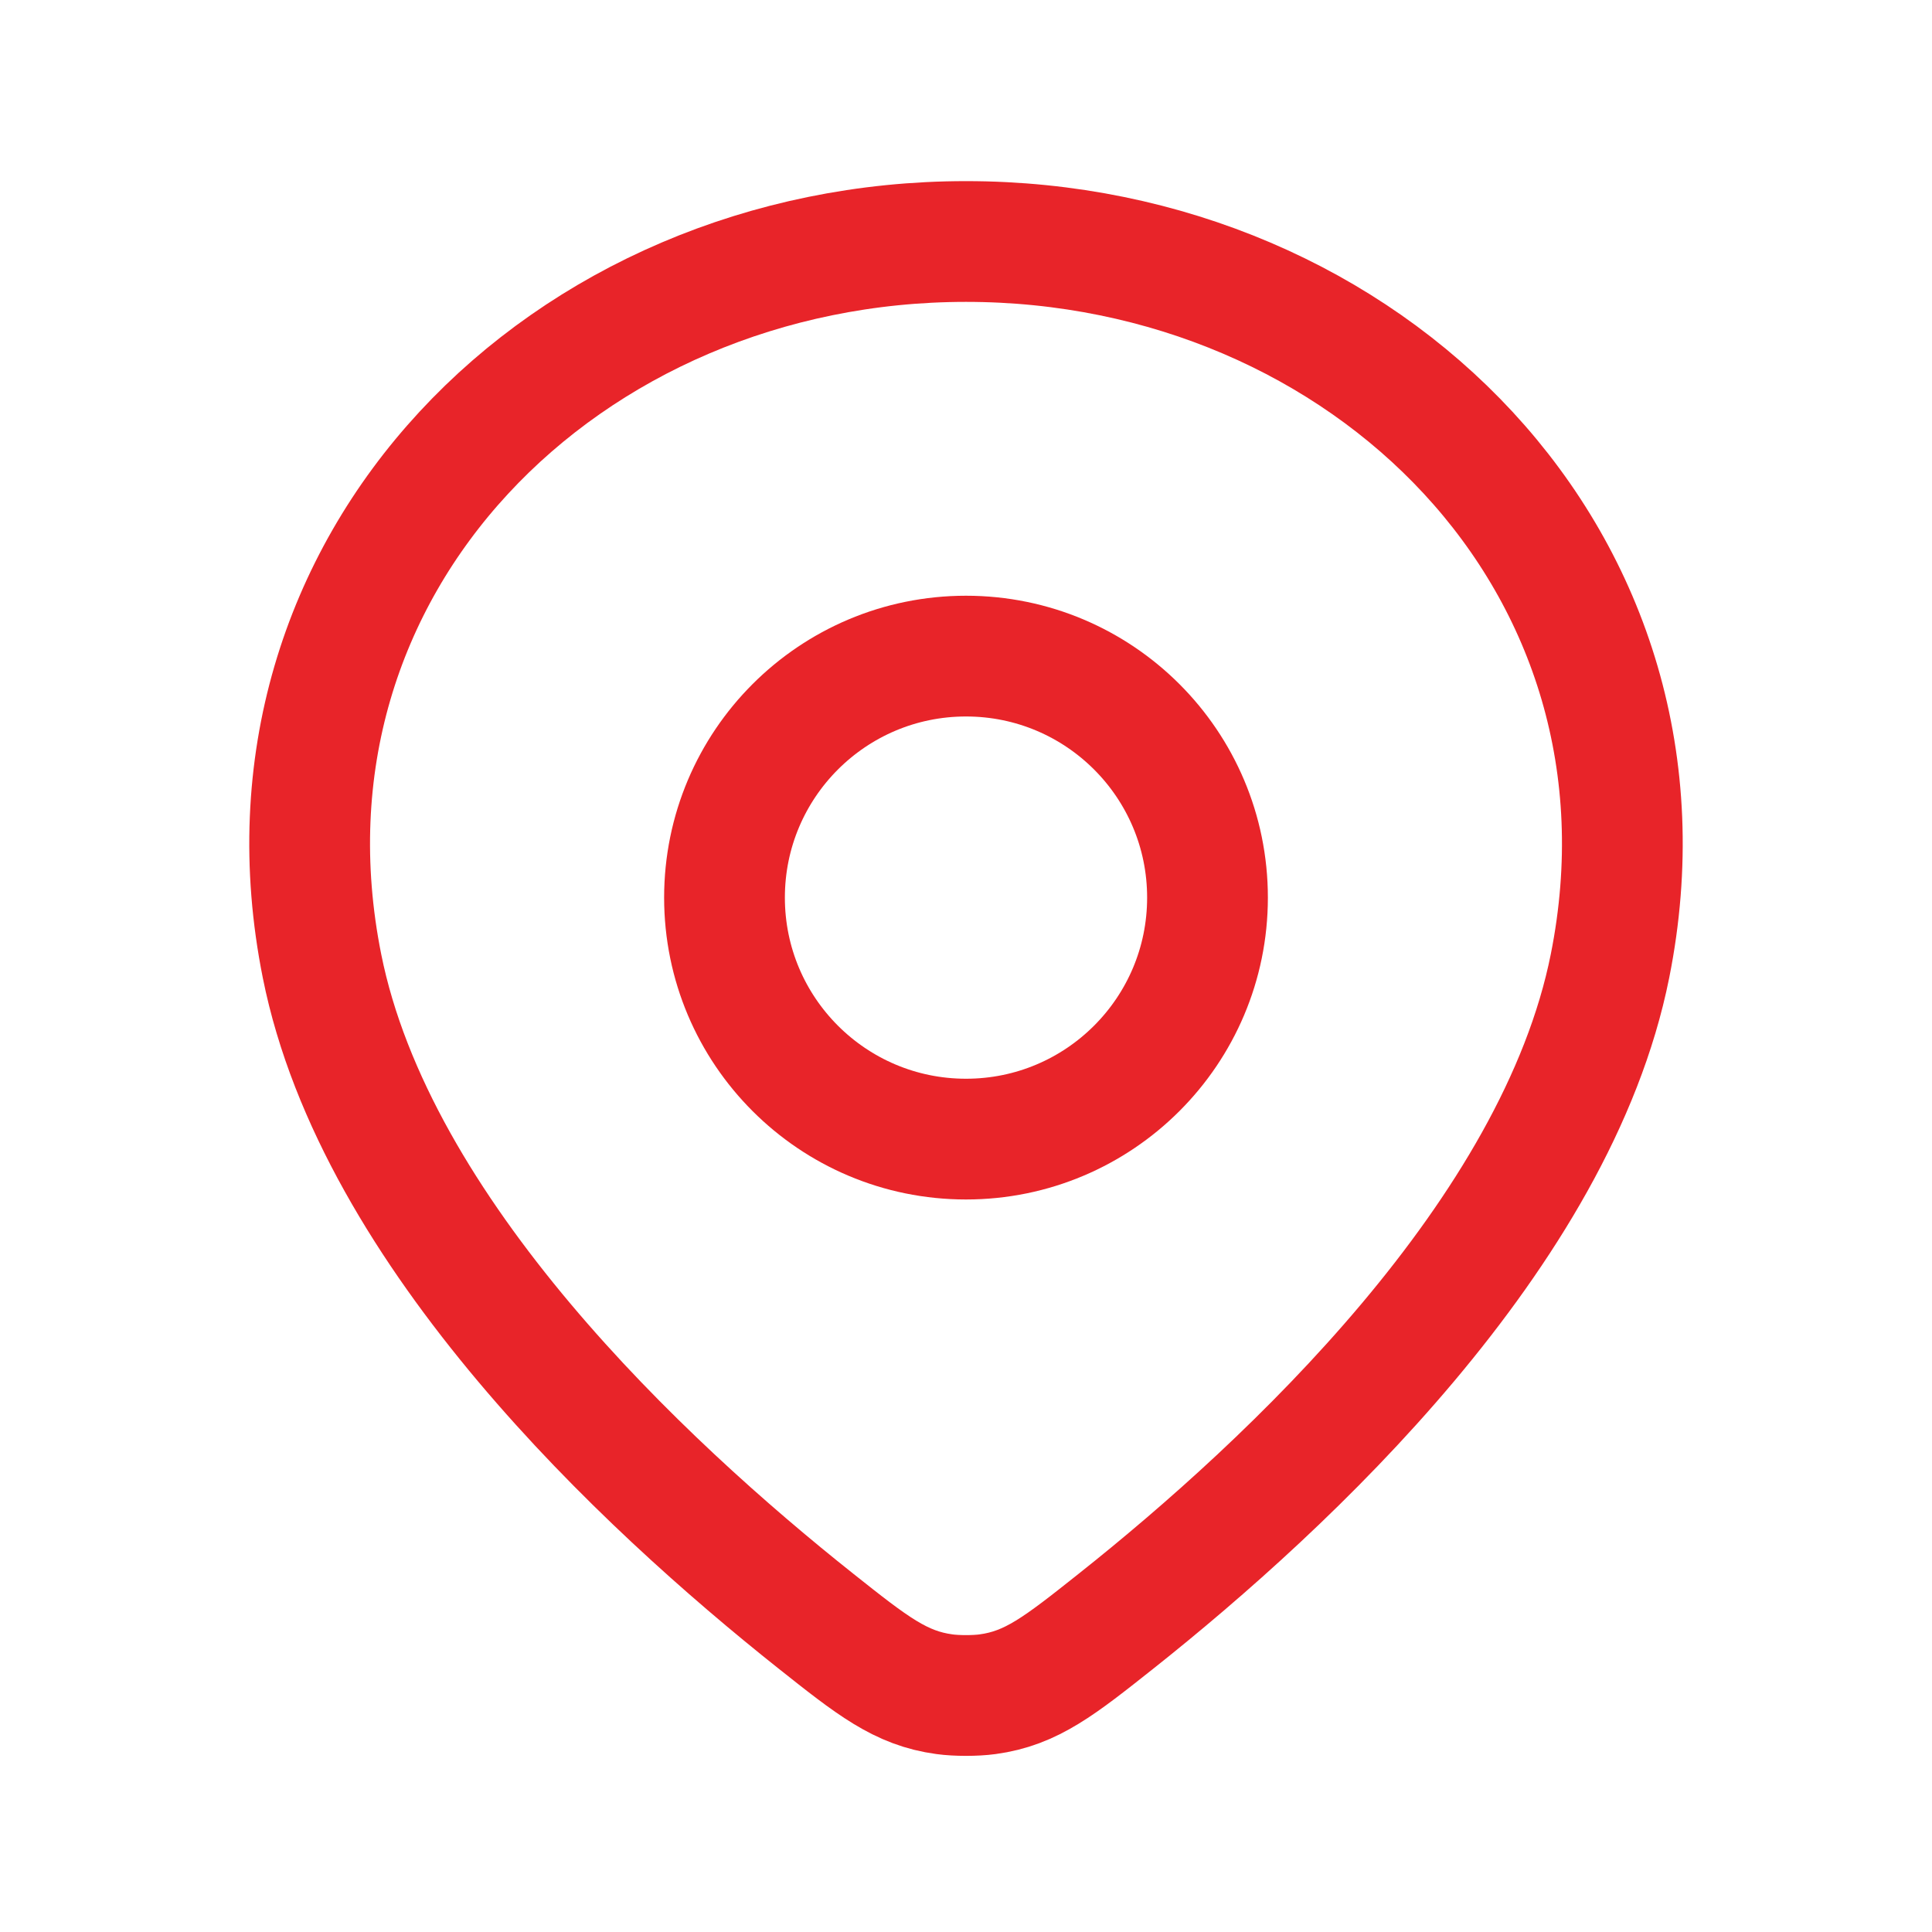
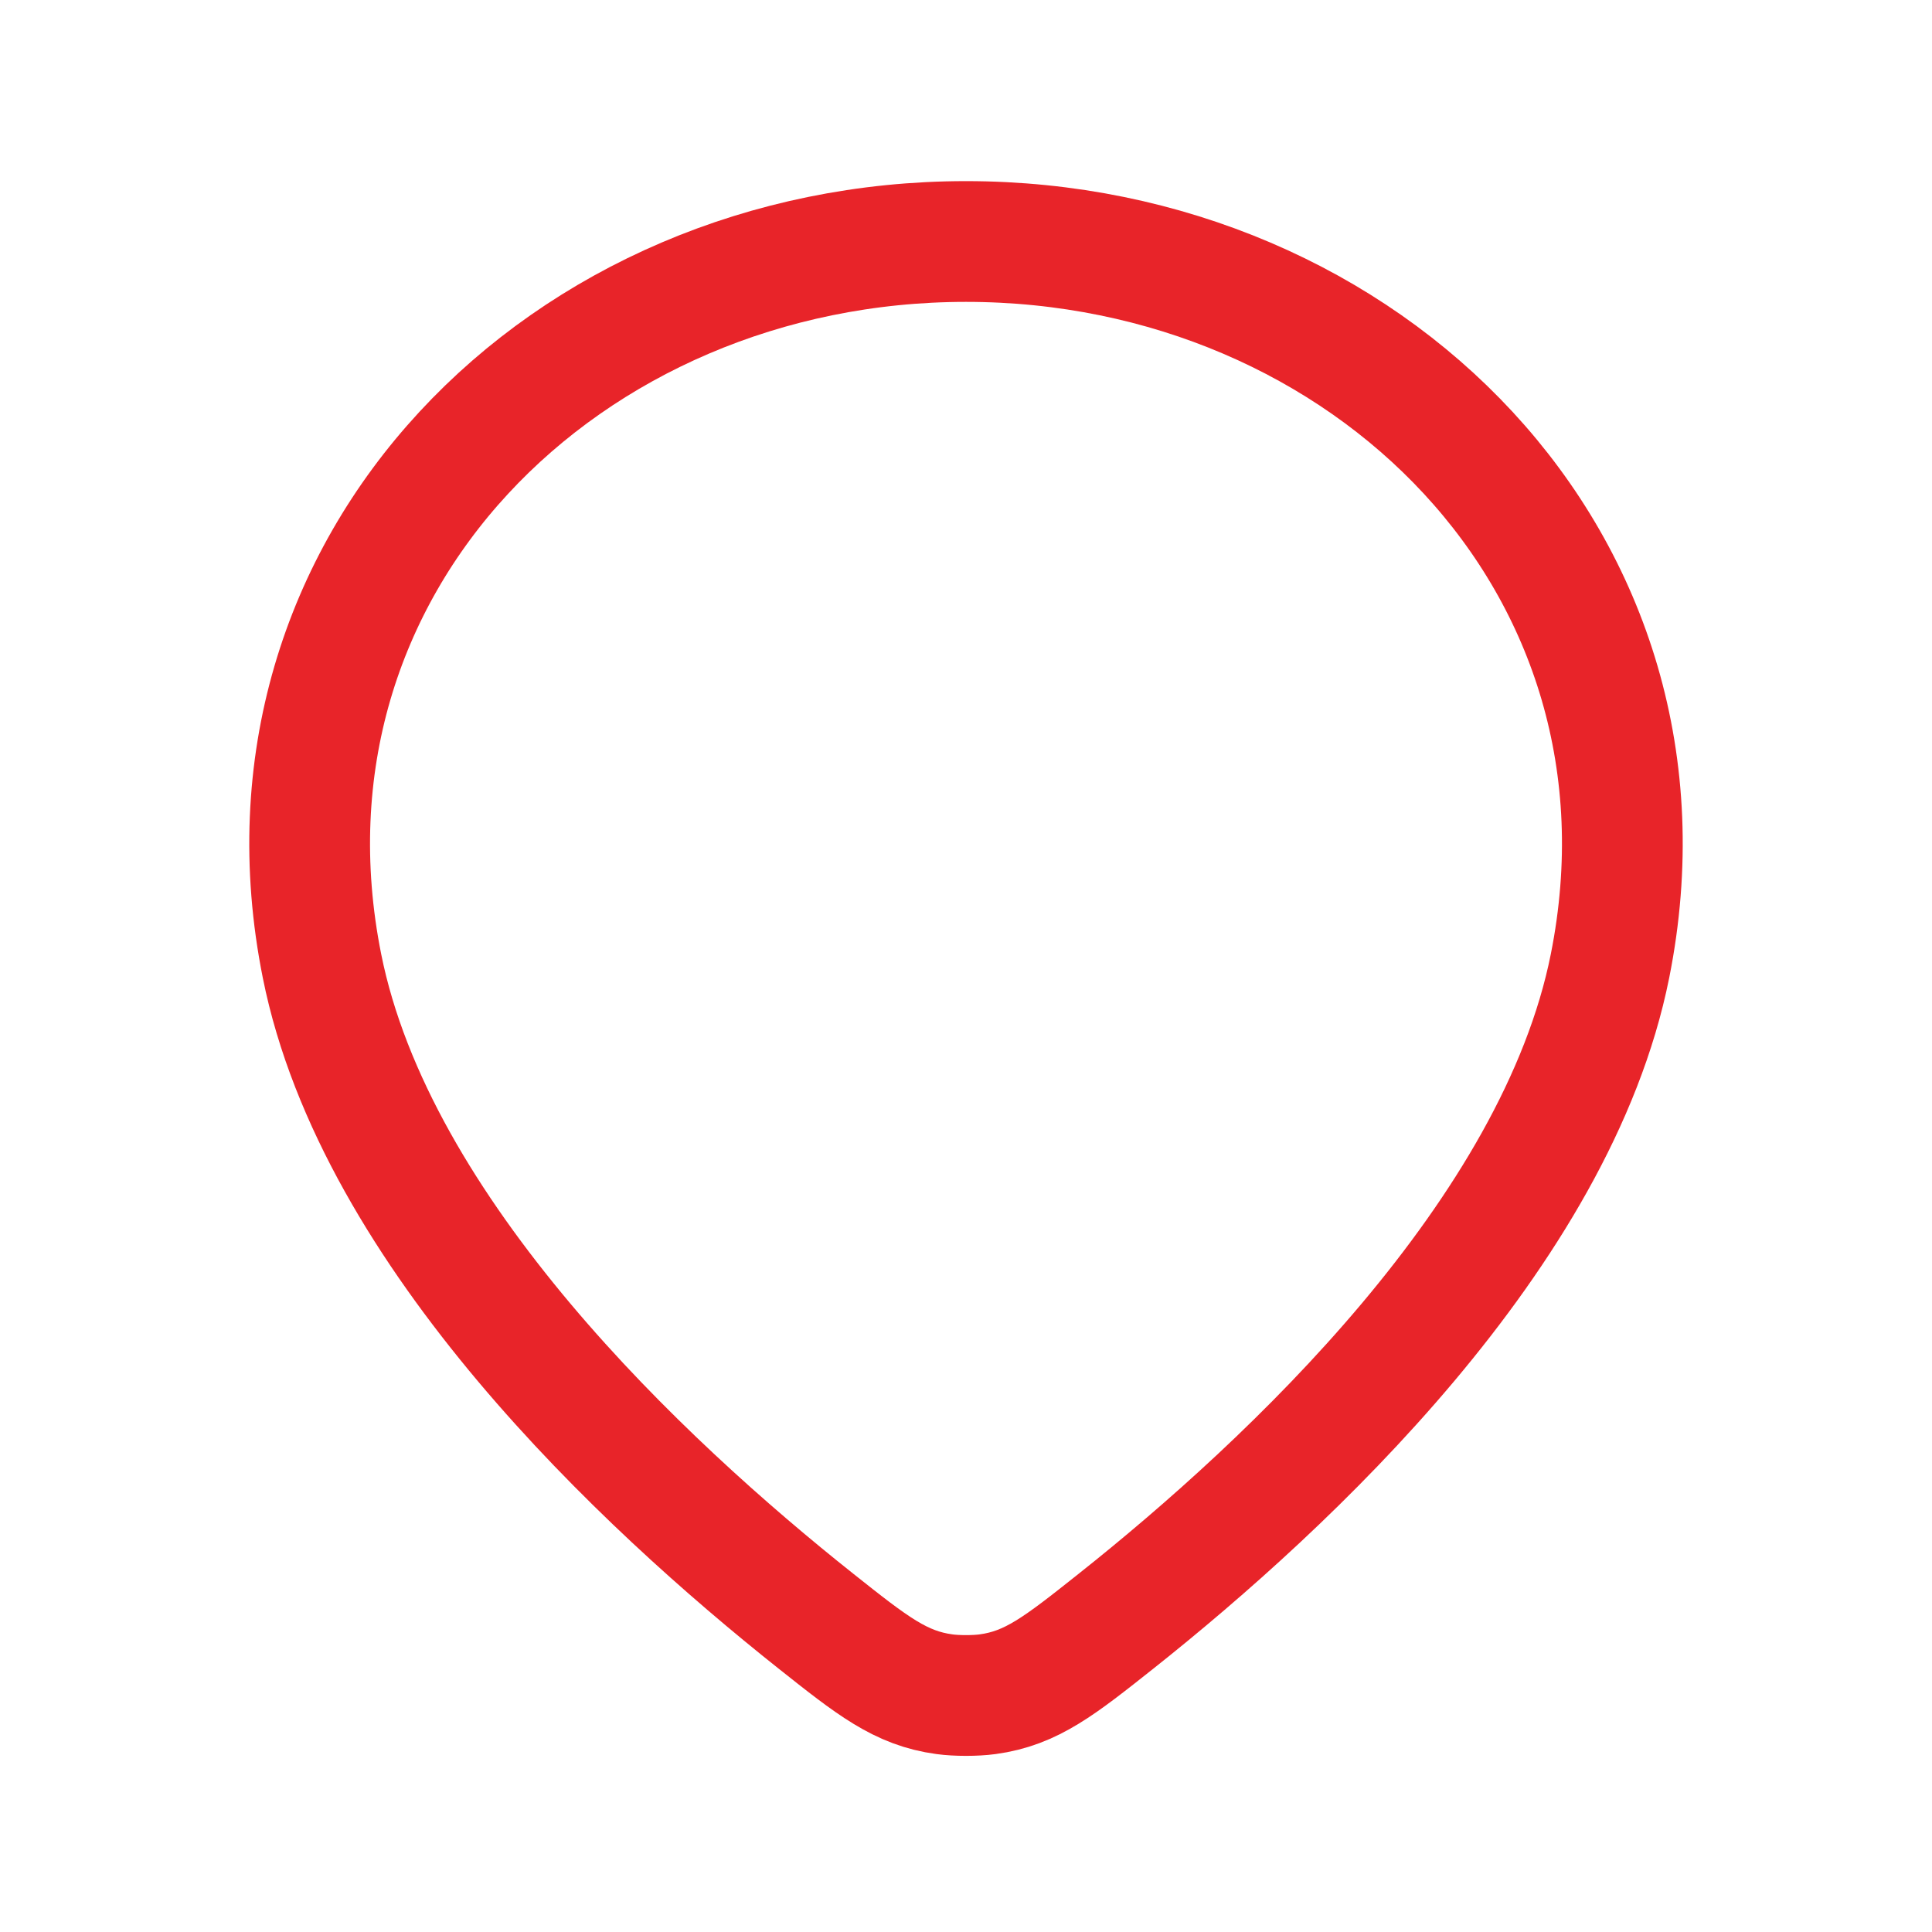
<svg xmlns="http://www.w3.org/2000/svg" width="30" height="30" viewBox="0 0 30 30" fill="none">
  <path d="M15 3.75C8.787 3.75 3.75 8.75 5 15C5.832 19.157 9.982 23.038 12.667 25.171C13.545 25.868 13.984 26.216 14.666 26.308C14.854 26.334 15.146 26.334 15.335 26.308C16.016 26.216 16.455 25.868 17.333 25.171C20.019 23.038 24.169 19.157 25 15C26.25 8.75 21.213 3.75 15 3.75Z" stroke="#e82429" stroke-width="1.875" stroke-linejoin="round" />
-   <path d="M18.75 13.938C18.75 16.009 17.071 17.688 15 17.688C12.929 17.688 11.25 16.009 11.25 13.938C11.25 11.866 12.929 10.188 15 10.188C17.071 10.188 18.75 11.866 18.75 13.938Z" stroke="#e82429" stroke-width="1.875" stroke-linejoin="round" />
</svg>